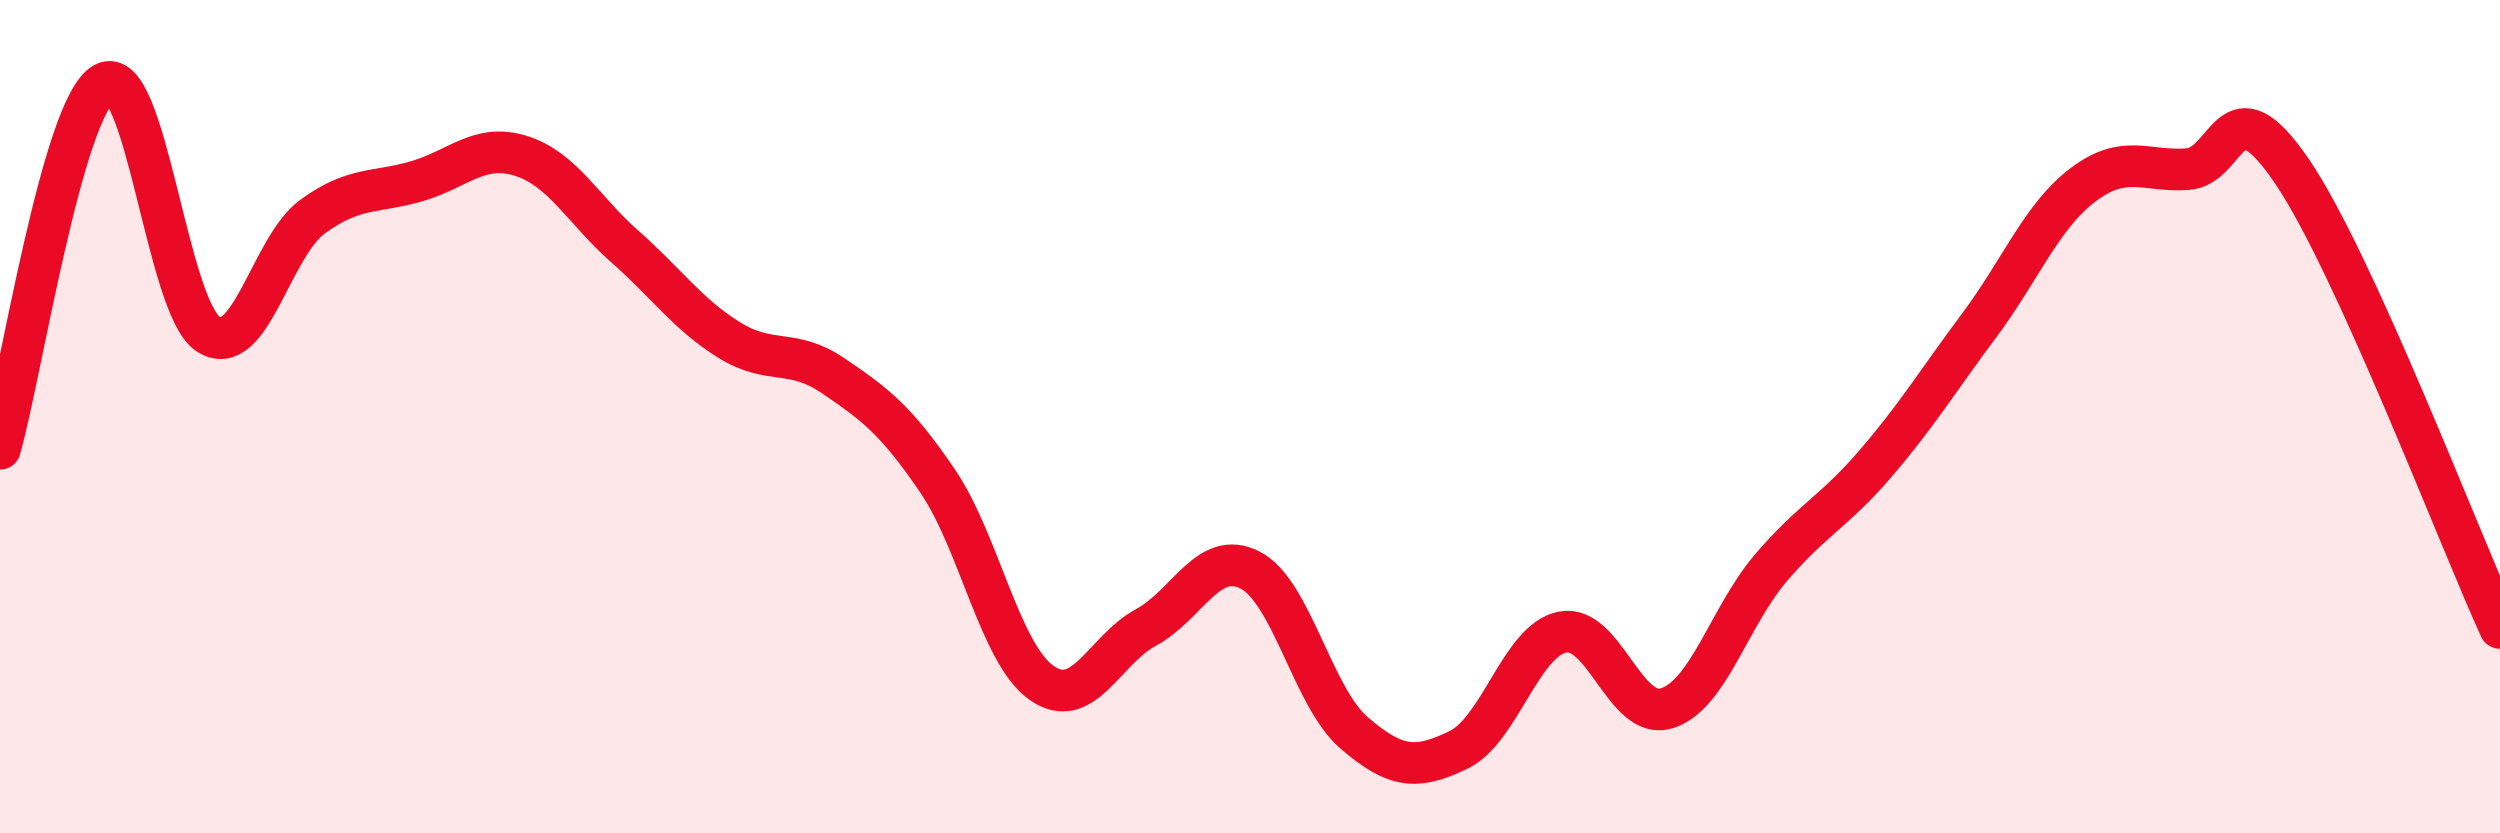
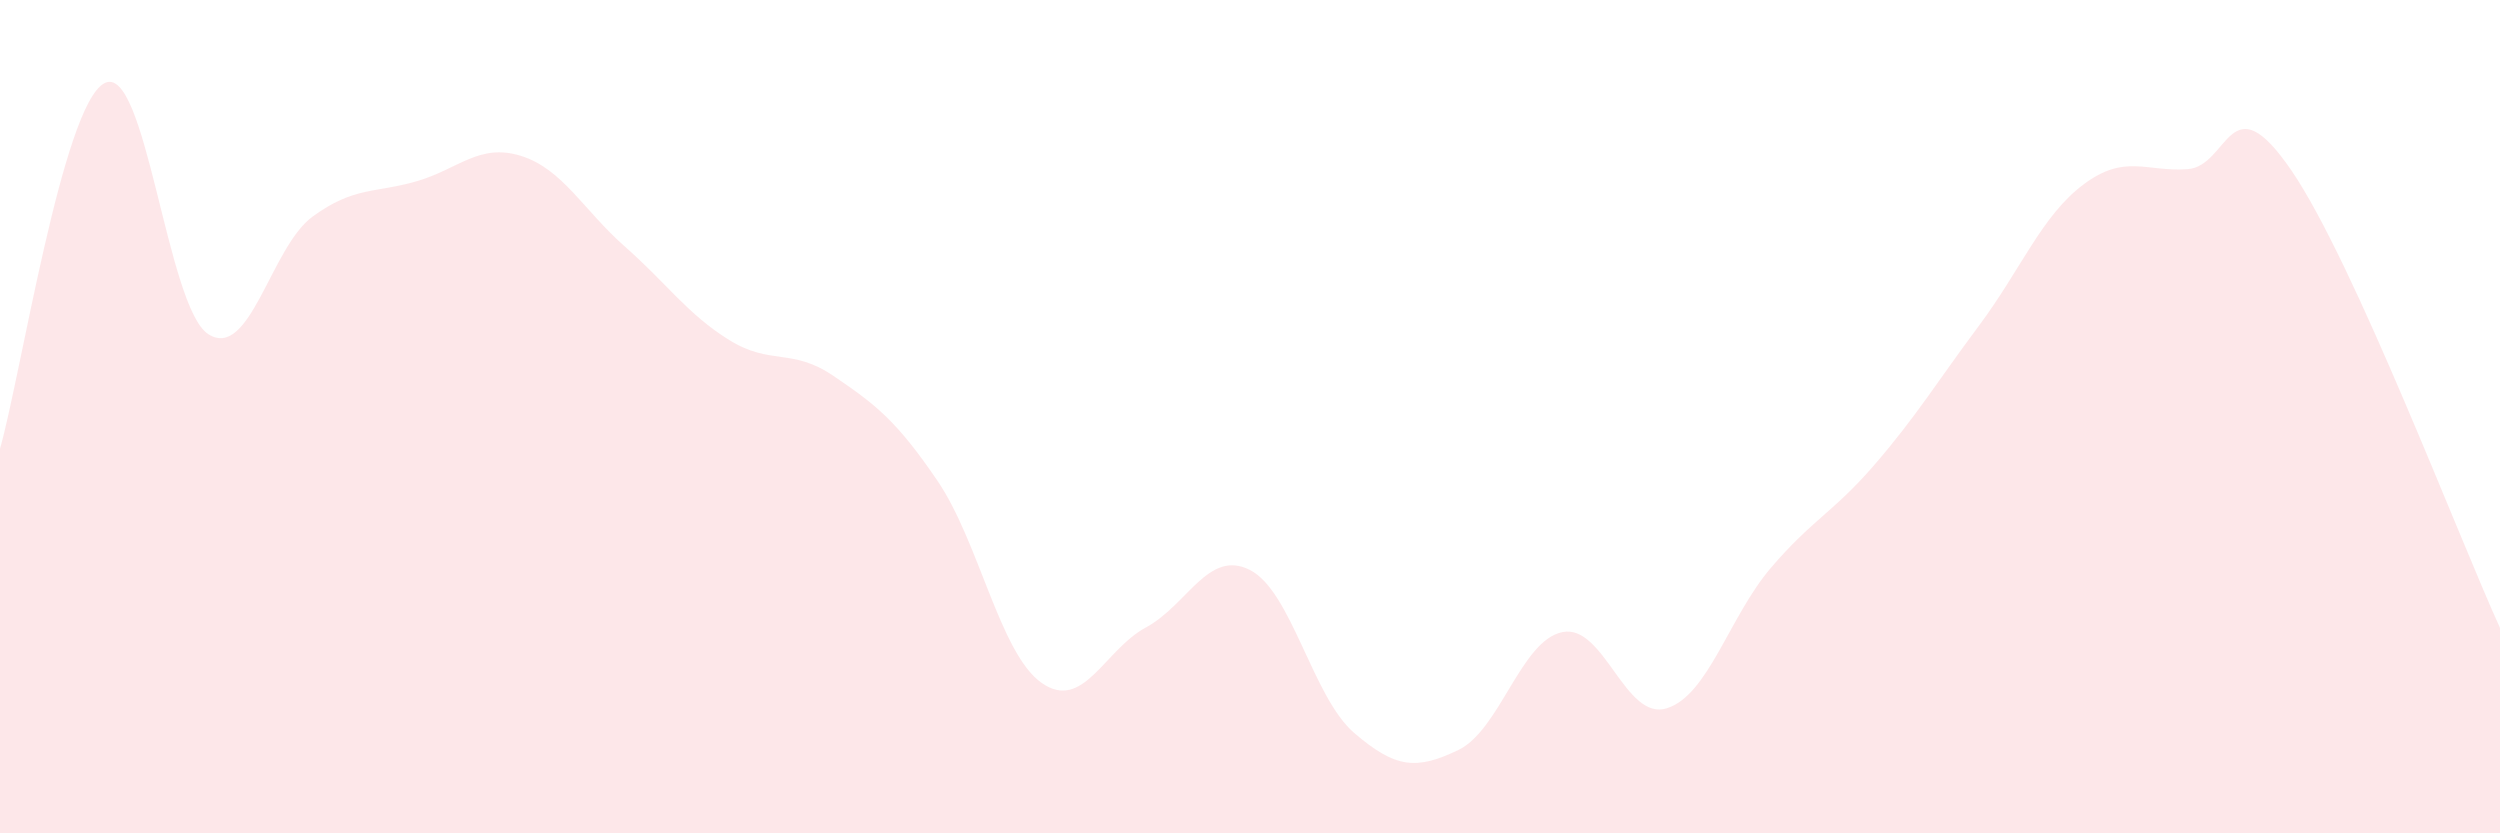
<svg xmlns="http://www.w3.org/2000/svg" width="60" height="20" viewBox="0 0 60 20">
  <path d="M 0,10.77 C 0.5,9.02 1.5,2.55 2.5,2 C 3.5,1.45 4,7.38 5,8.02 C 6,8.66 6.5,5.93 7.5,5.2 C 8.5,4.47 9,4.64 10,4.35 C 11,4.06 11.5,3.43 12.5,3.74 C 13.5,4.05 14,5.04 15,5.92 C 16,6.8 16.5,7.54 17.5,8.16 C 18.5,8.78 19,8.34 20,9.02 C 21,9.7 21.5,10.07 22.5,11.54 C 23.5,13.01 24,15.69 25,16.39 C 26,17.09 26.5,15.6 27.5,15.06 C 28.5,14.52 29,13.17 30,13.68 C 31,14.19 31.5,16.73 32.5,17.59 C 33.5,18.45 34,18.48 35,18 C 36,17.52 36.5,15.37 37.5,15.17 C 38.5,14.97 39,17.31 40,17 C 41,16.69 41.5,14.8 42.5,13.63 C 43.5,12.46 44,12.3 45,11.14 C 46,9.98 46.5,9.15 47.5,7.81 C 48.5,6.47 49,5.18 50,4.43 C 51,3.68 51.5,4.13 52.5,4.06 C 53.5,3.99 53.5,1.9 55,4.1 C 56.5,6.3 59,12.88 60,15.07L60 20L0 20Z" fill="#EB0A25" opacity="0.1" stroke-linecap="round" stroke-linejoin="round" />
-   <path d="M 0,10.77 C 0.5,9.02 1.5,2.55 2.5,2 C 3.5,1.45 4,7.38 5,8.02 C 6,8.66 6.5,5.93 7.5,5.2 C 8.5,4.47 9,4.64 10,4.35 C 11,4.06 11.5,3.43 12.5,3.74 C 13.5,4.05 14,5.04 15,5.92 C 16,6.8 16.5,7.54 17.5,8.16 C 18.5,8.78 19,8.34 20,9.02 C 21,9.7 21.5,10.07 22.5,11.54 C 23.5,13.01 24,15.69 25,16.39 C 26,17.09 26.5,15.6 27.5,15.06 C 28.5,14.52 29,13.17 30,13.68 C 31,14.19 31.5,16.73 32.5,17.59 C 33.5,18.45 34,18.48 35,18 C 36,17.52 36.5,15.37 37.5,15.17 C 38.5,14.97 39,17.31 40,17 C 41,16.69 41.5,14.8 42.5,13.63 C 43.5,12.46 44,12.3 45,11.14 C 46,9.98 46.5,9.15 47.5,7.81 C 48.5,6.47 49,5.18 50,4.43 C 51,3.68 51.5,4.13 52.5,4.06 C 53.5,3.99 53.5,1.9 55,4.1 C 56.5,6.3 59,12.88 60,15.07" stroke="#EB0A25" stroke-width="1" fill="none" stroke-linecap="round" stroke-linejoin="round" />
</svg>